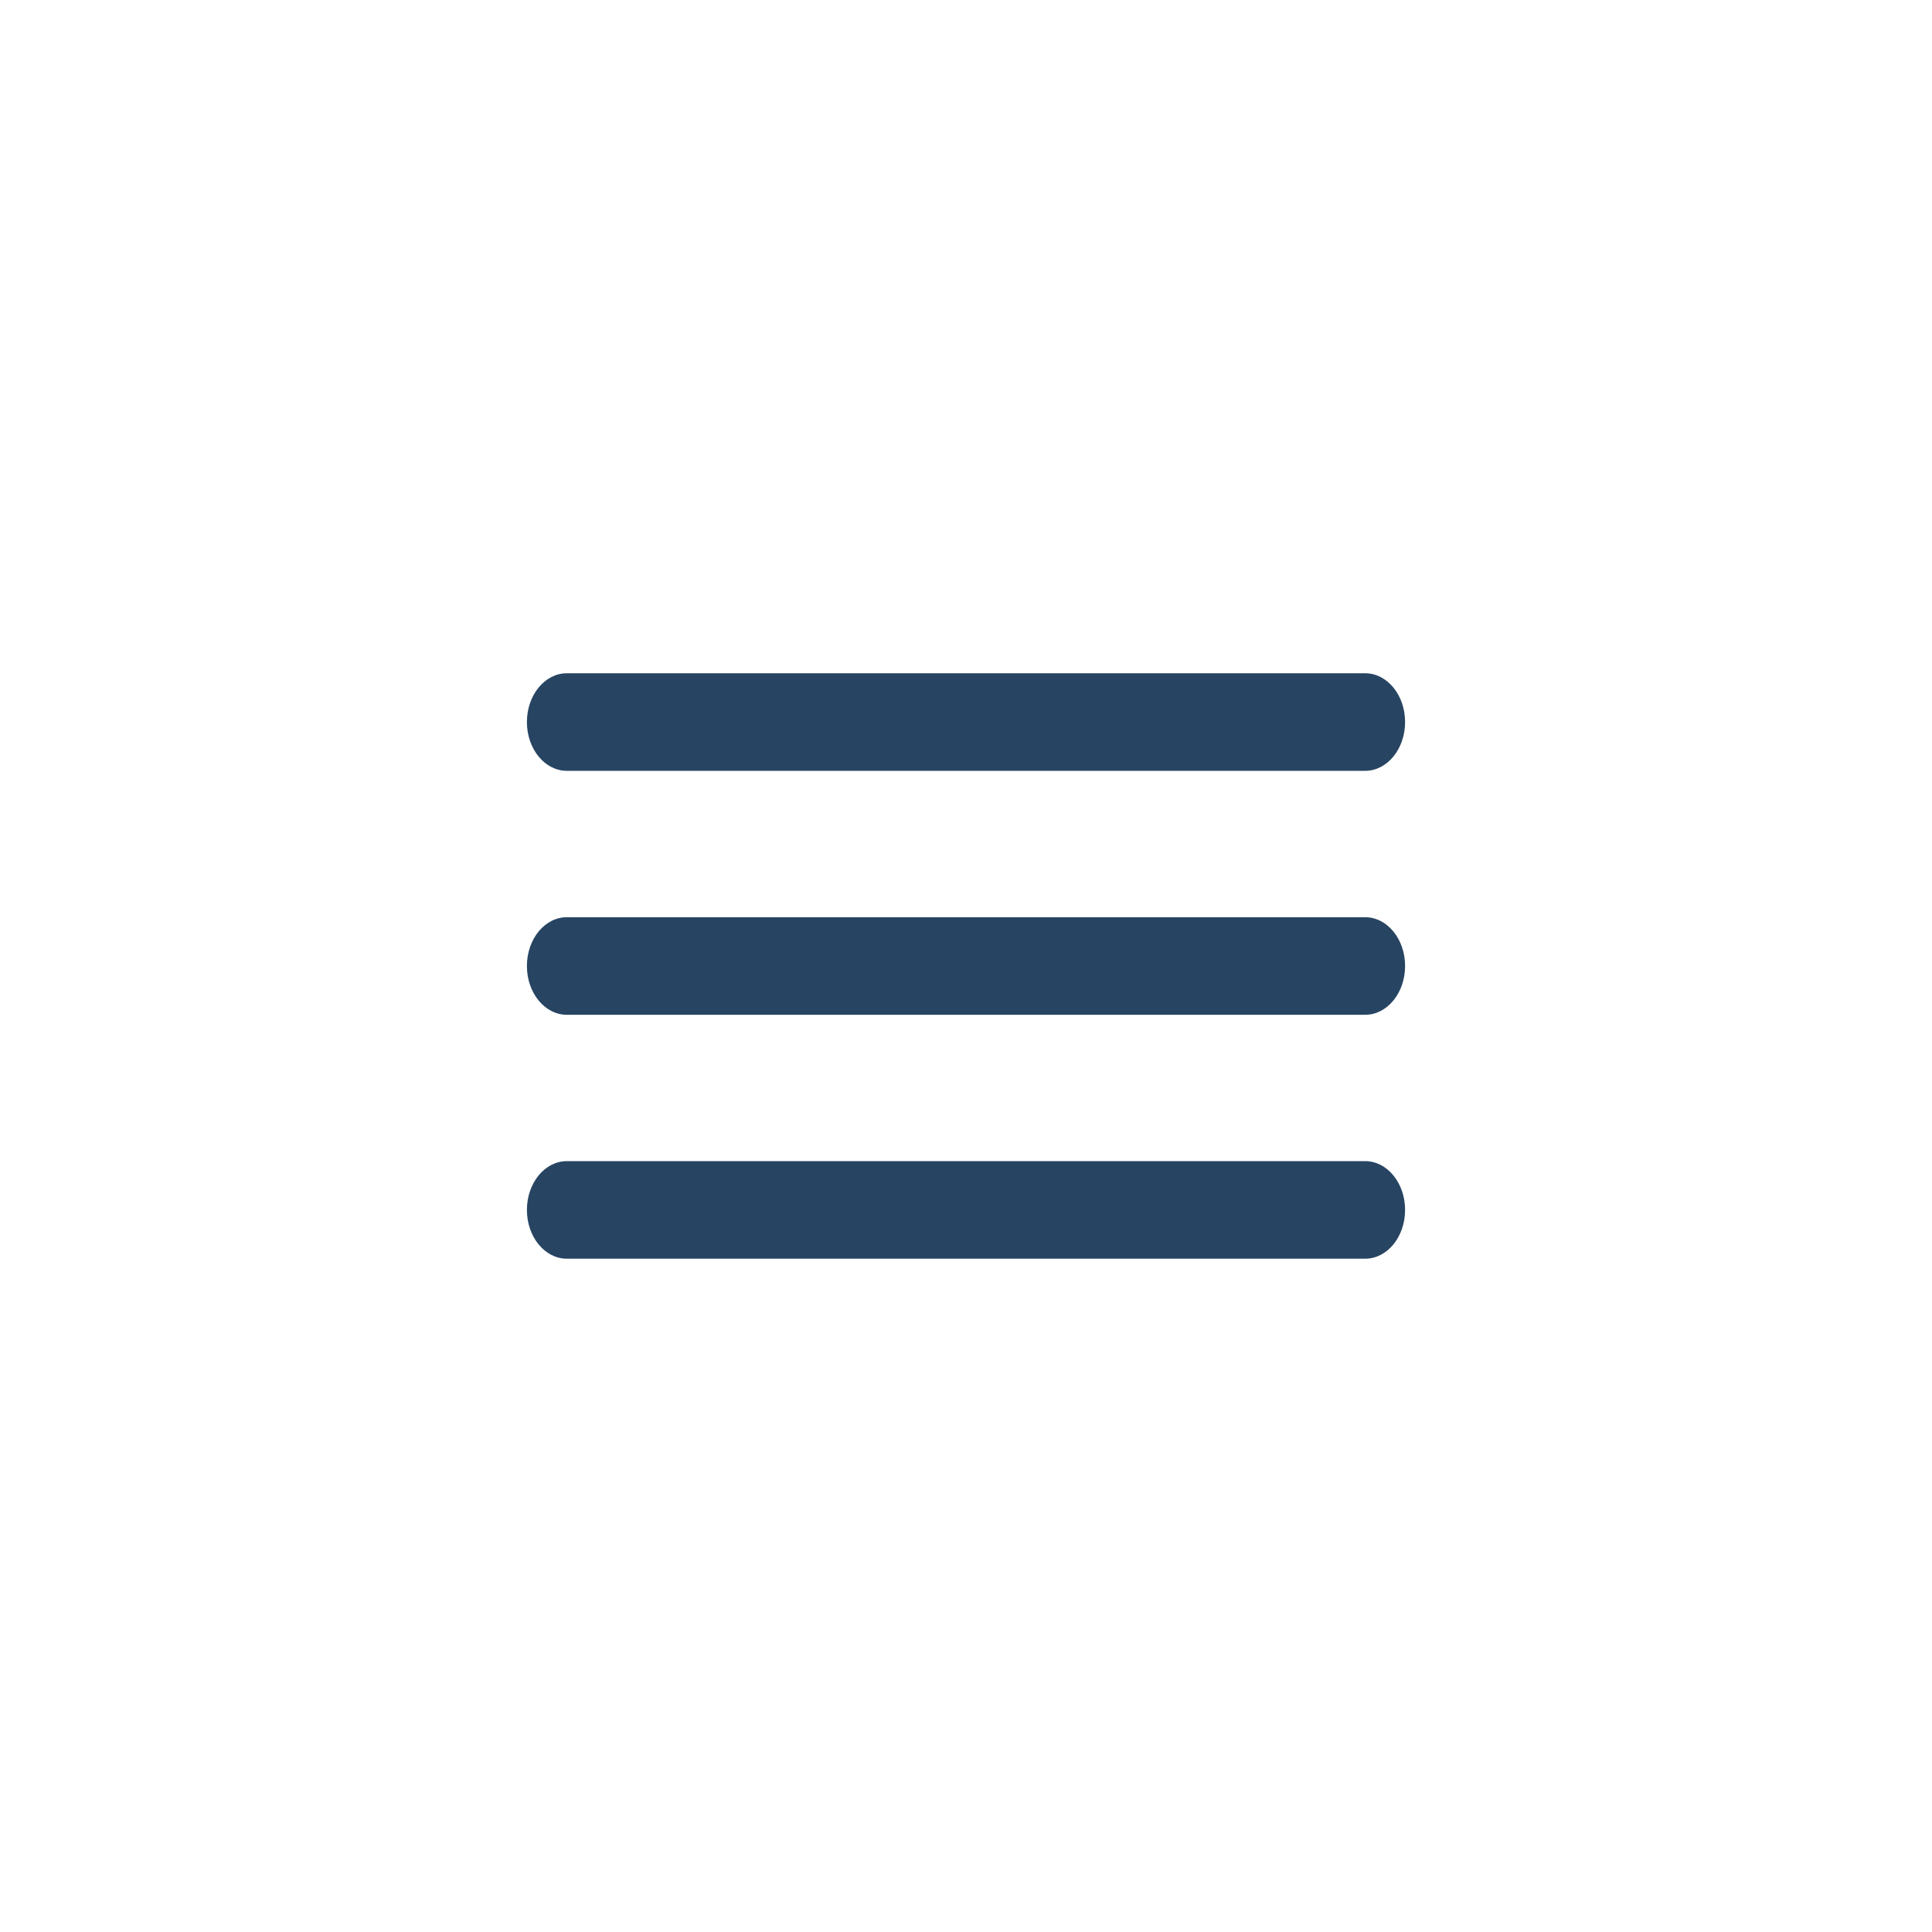
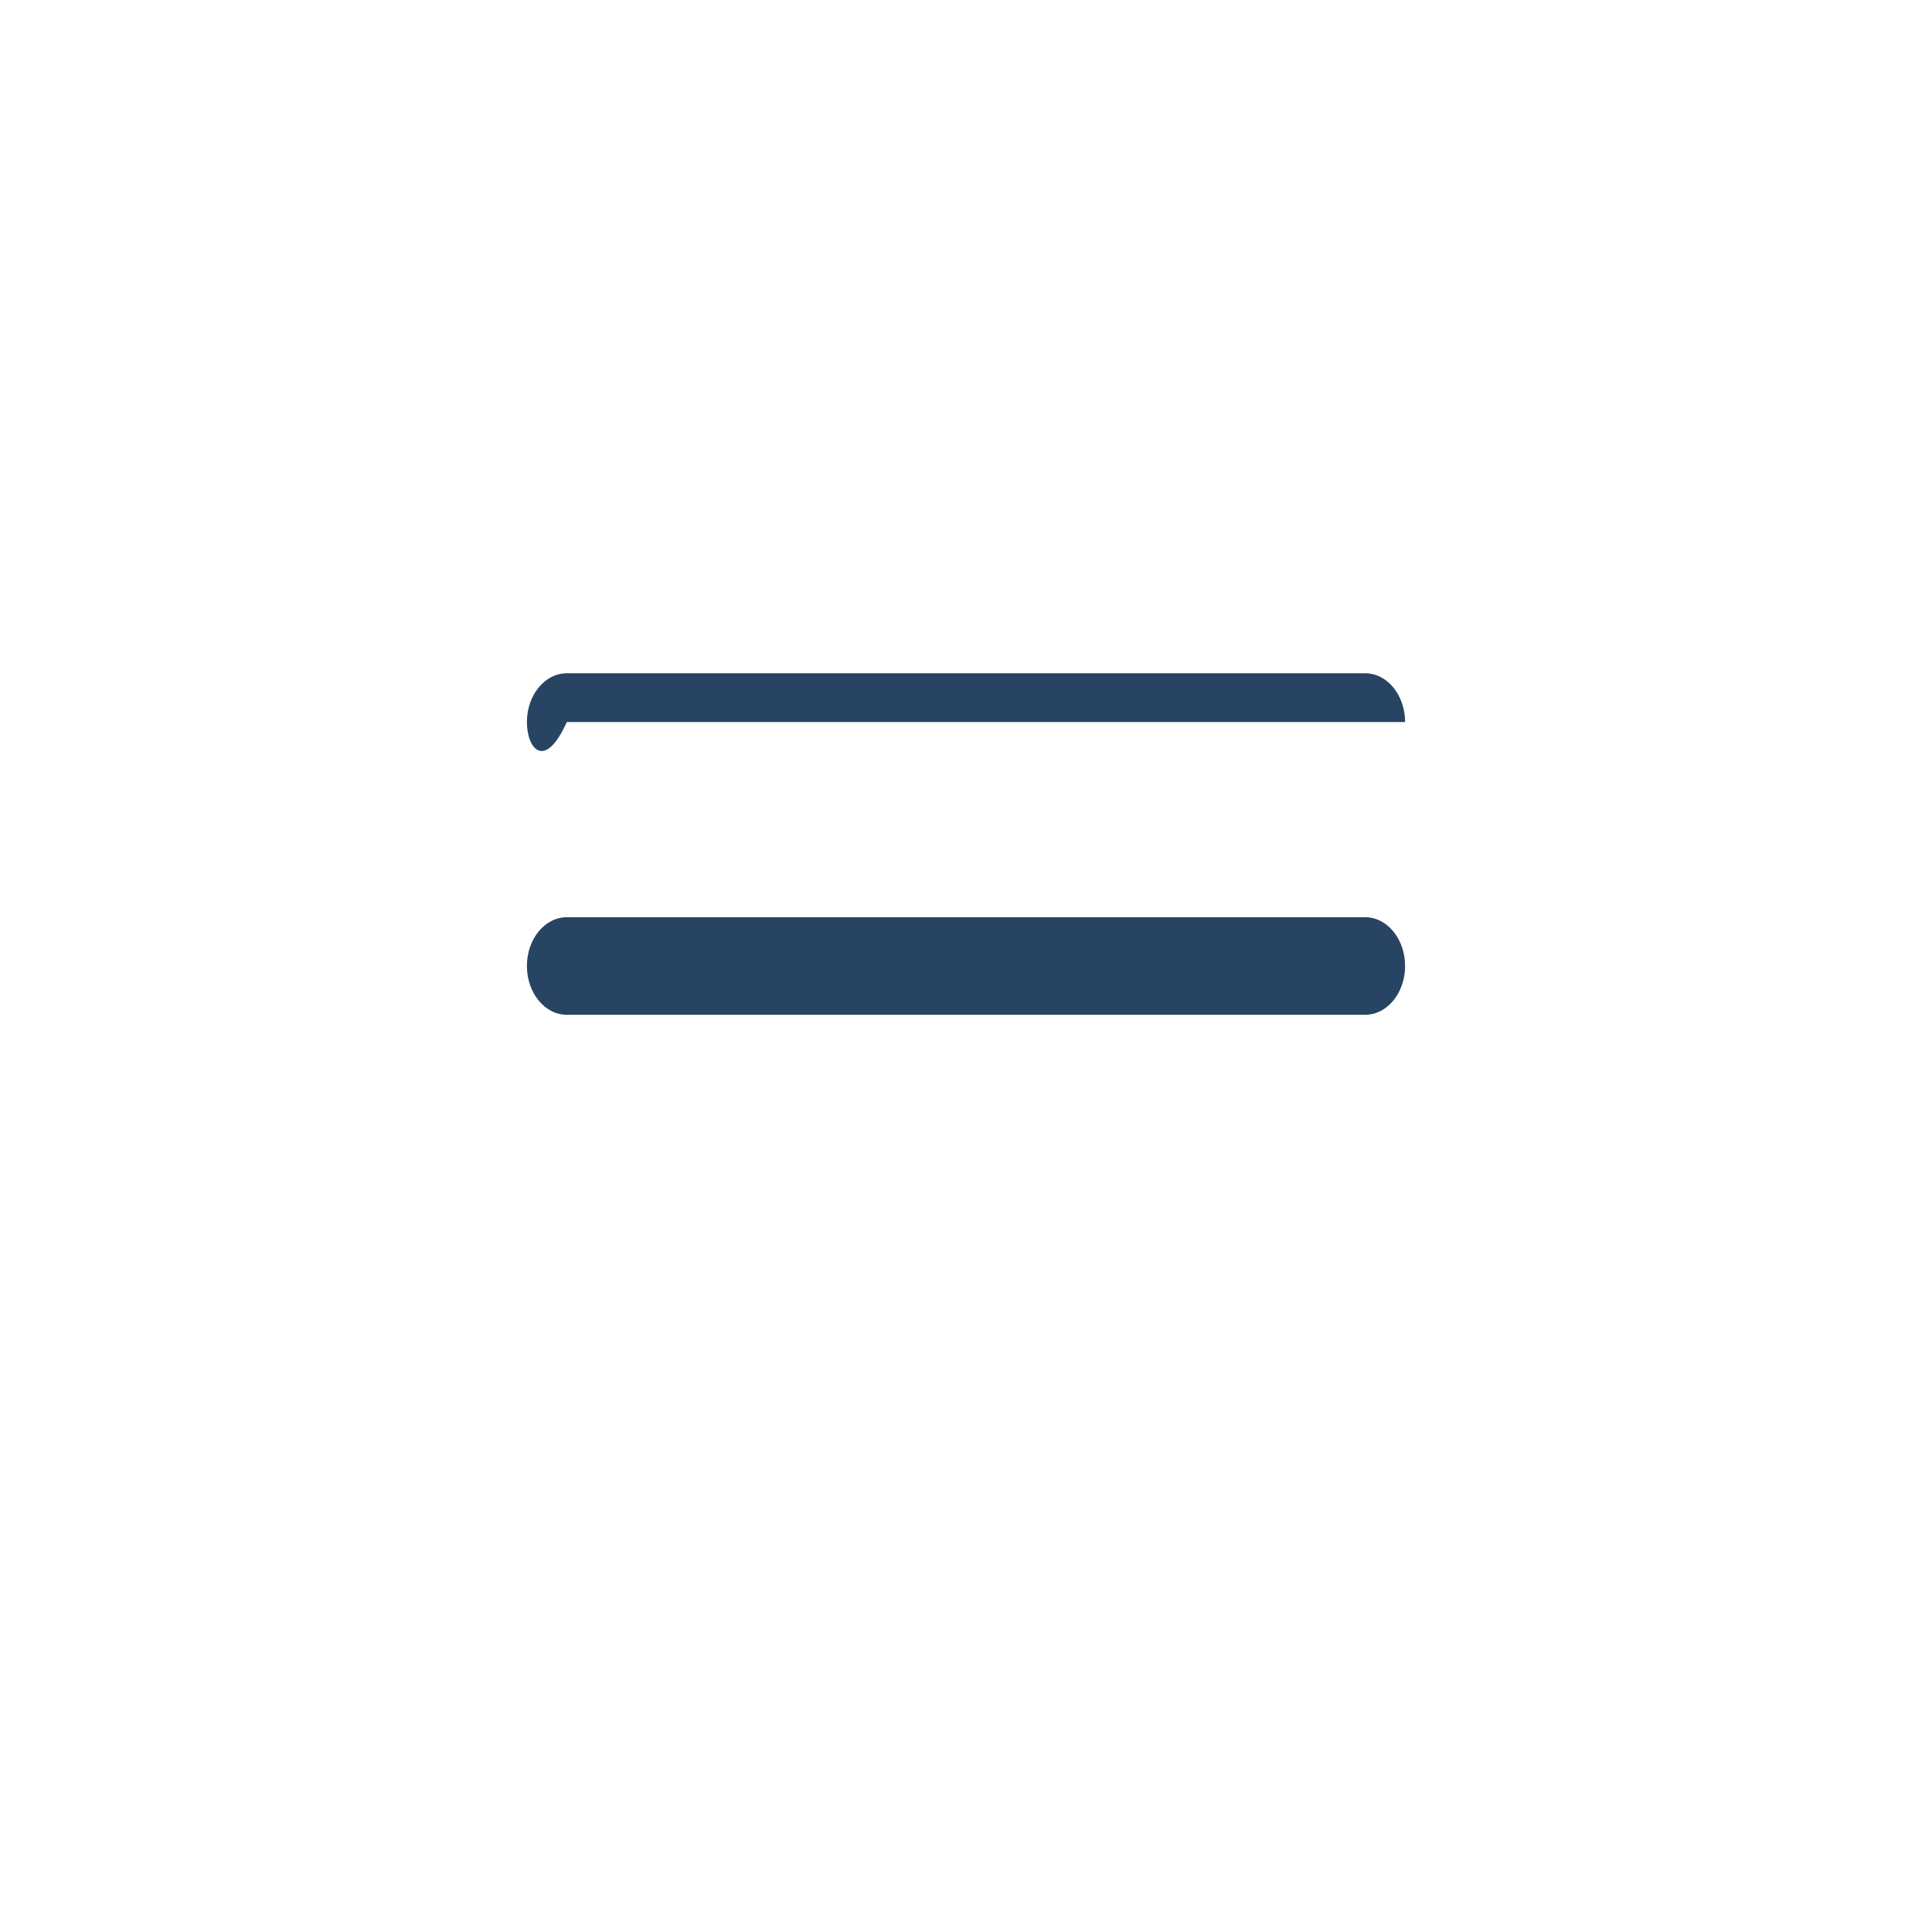
<svg xmlns="http://www.w3.org/2000/svg" width="44" height="44" viewBox="0 0 44 44" fill="none">
  <path fill-rule="evenodd" clip-rule="evenodd" d="M12 22C12 21.386 12.407 20.889 12.909 20.889H31.091C31.593 20.889 32 21.386 32 22C32 22.613 31.593 23.111 31.091 23.111H12.909C12.407 23.111 12 22.613 12 22Z" fill="#274562" />
-   <path fill-rule="evenodd" clip-rule="evenodd" d="M12 16.444C12 15.831 12.407 15.333 12.909 15.333H31.091C31.593 15.333 32 15.831 32 16.444C32 17.058 31.593 17.555 31.091 17.555H12.909C12.407 17.555 12 17.058 12 16.444Z" fill="#274562" />
-   <path fill-rule="evenodd" clip-rule="evenodd" d="M12 27.555C12 26.942 12.407 26.444 12.909 26.444H31.091C31.593 26.444 32 26.942 32 27.555C32 28.169 31.593 28.666 31.091 28.666H12.909C12.407 28.666 12 28.169 12 27.555Z" fill="#274562" />
+   <path fill-rule="evenodd" clip-rule="evenodd" d="M12 16.444C12 15.831 12.407 15.333 12.909 15.333H31.091C31.593 15.333 32 15.831 32 16.444H12.909C12.407 17.555 12 17.058 12 16.444Z" fill="#274562" />
</svg>